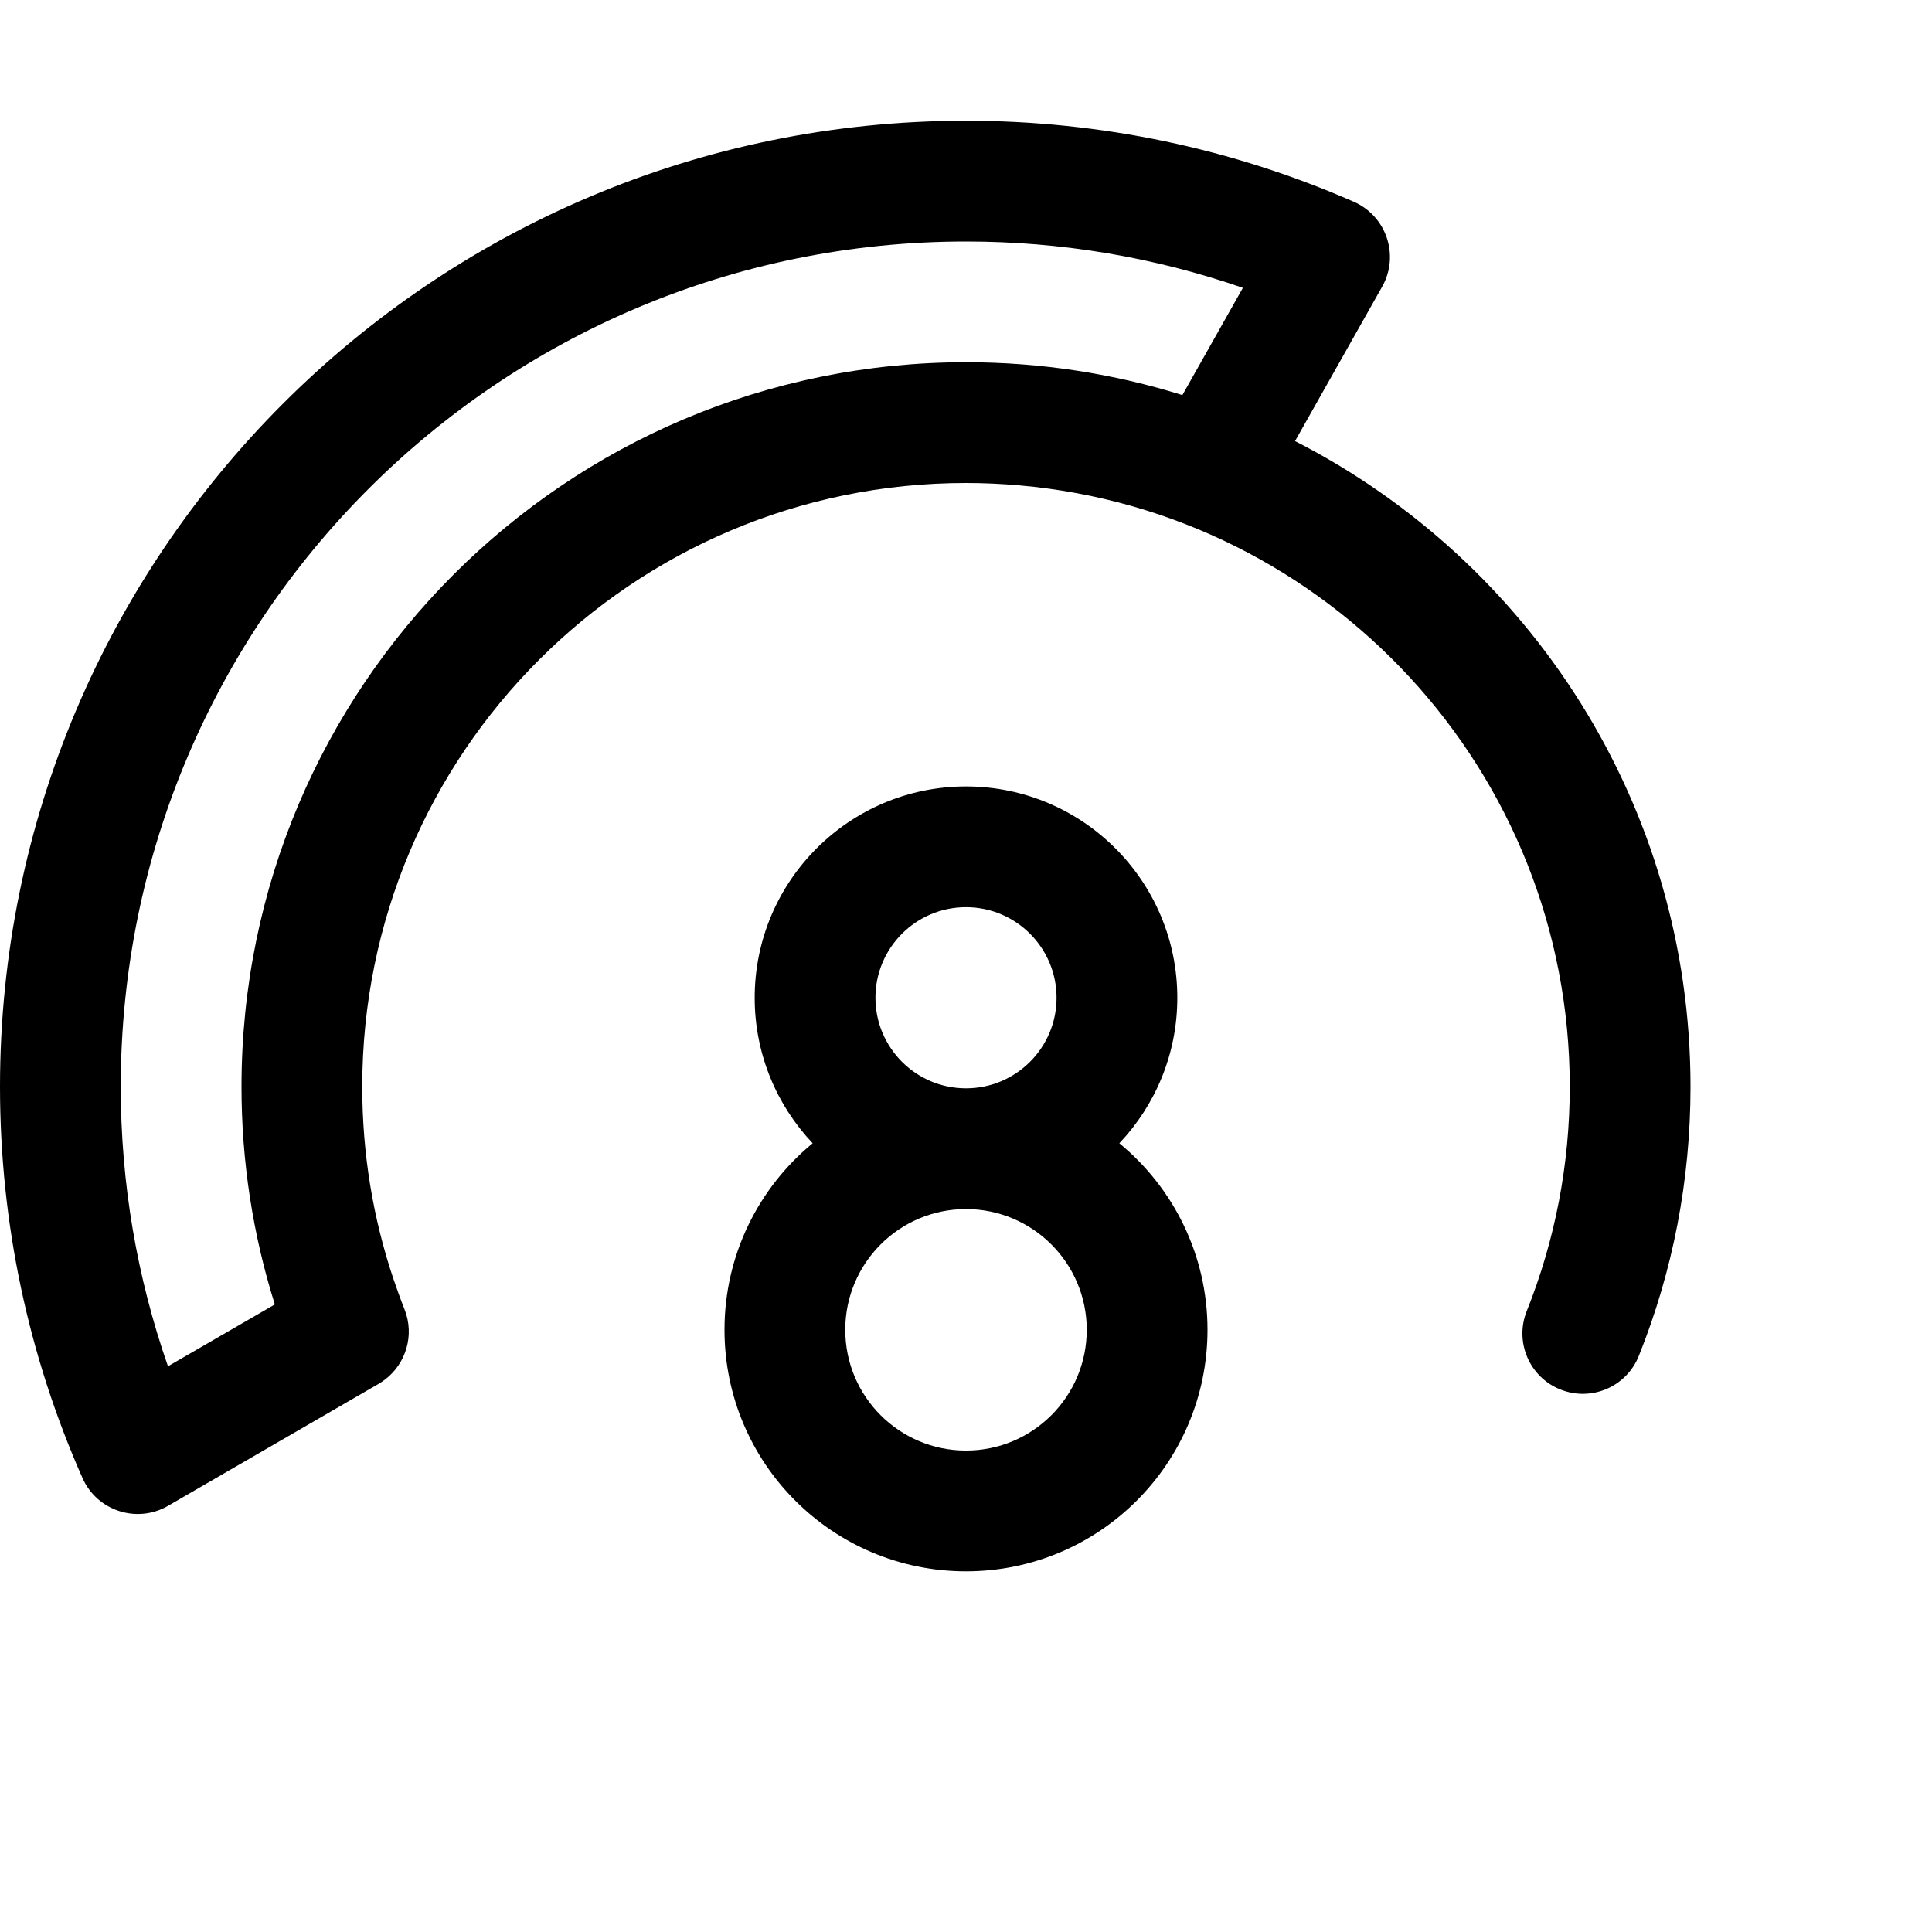
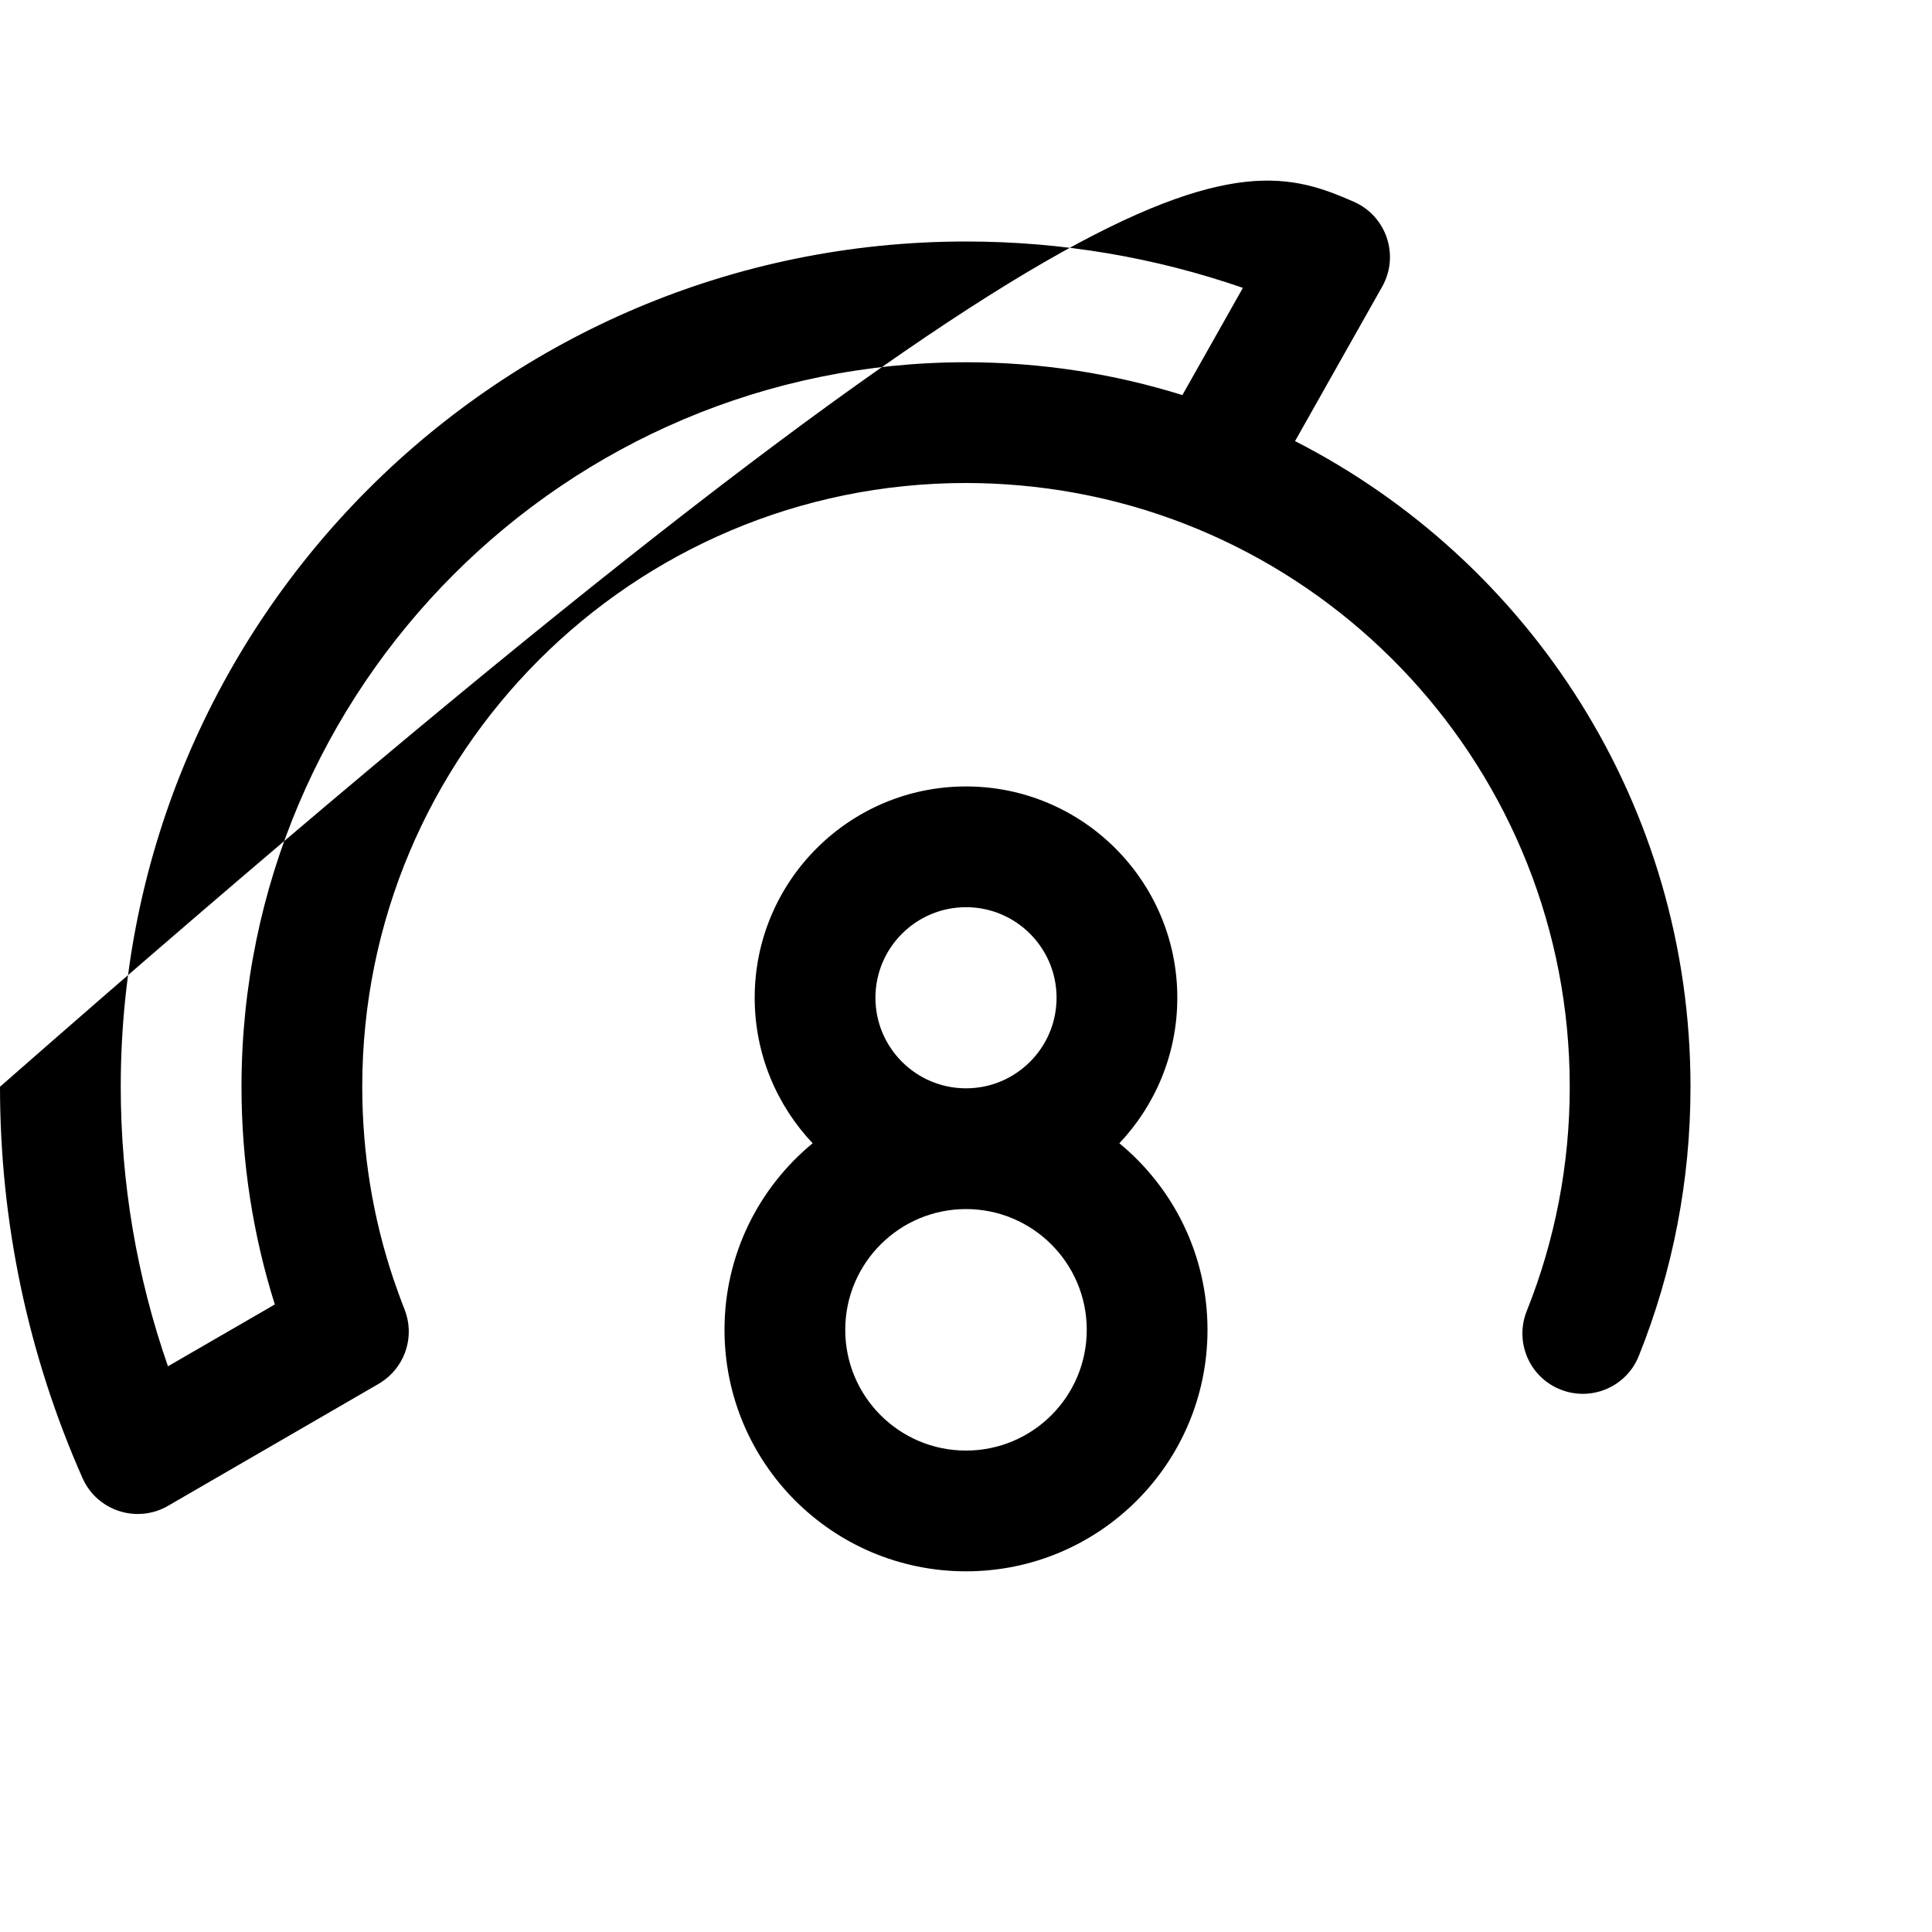
<svg xmlns="http://www.w3.org/2000/svg" width="16" height="16" viewBox="0 0 16 16">
-   <path d="M10.725,3.653 C12.669,4.646 14,6.667 14,9 C14,9.773 13.854,10.526 13.572,11.229 C13.47,11.485 13.179,11.61 12.922,11.507 C12.666,11.405 12.541,11.114 12.644,10.857 C12.878,10.272 13,9.645 13,9 C13,6.388 10.998,4.244 8.445,4.02 C8.298,4.007 8.149,4 8,4 C5.238,4 3,6.238 3,9 C3,9.55 3.088,10.085 3.258,10.591 C3.287,10.676 3.317,10.76 3.35,10.843 C3.435,11.057 3.362,11.294 3.187,11.426 C3.171,11.438 3.155,11.449 3.138,11.459 C3.136,11.46 3.134,11.461 3.133,11.462 L1.391,12.471 C1.133,12.62 0.803,12.512 0.683,12.24 C0.235,11.228 0,10.129 0,9 C0,4.582 3.582,1 8,1 C9.119,1 10.208,1.231 11.212,1.671 C11.483,1.79 11.592,2.117 11.446,2.375 L10.725,3.653 Z M9.792,3.272 L10.293,2.384 C9.563,2.131 8.791,2 8,2 C4.134,2 1,5.134 1,9 C1,9.798 1.134,10.578 1.391,11.315 L2.276,10.803 C2.094,10.225 2,9.619 2,9 C2,5.686 4.686,3 8,3 C8.624,3 9.226,3.095 9.792,3.272 Z M6.73,9.468 C6.433,9.154 6.25,8.73 6.25,8.263 C6.25,7.297 7.034,6.513 8,6.513 C8.966,6.513 9.75,7.297 9.75,8.263 C9.75,8.73 9.567,9.154 9.27,9.468 C9.716,9.835 10,10.391 10,11.013 C10,12.118 9.105,13.013 8,13.013 C6.895,13.013 6,12.118 6,11.013 C6,10.391 6.284,9.835 6.73,9.468 Z M8,12.013 C8.552,12.013 9,11.566 9,11.013 C9,10.461 8.552,10.013 8,10.013 C7.448,10.013 7,10.461 7,11.013 C7,11.566 7.448,12.013 8,12.013 Z M8,9.013 C8.414,9.013 8.75,8.677 8.75,8.263 C8.75,7.849 8.414,7.513 8,7.513 C7.586,7.513 7.25,7.849 7.25,8.263 C7.25,8.677 7.586,9.013 8,9.013 Z" />
+   <path d="M10.725,3.653 C12.669,4.646 14,6.667 14,9 C14,9.773 13.854,10.526 13.572,11.229 C13.47,11.485 13.179,11.61 12.922,11.507 C12.666,11.405 12.541,11.114 12.644,10.857 C12.878,10.272 13,9.645 13,9 C13,6.388 10.998,4.244 8.445,4.02 C8.298,4.007 8.149,4 8,4 C5.238,4 3,6.238 3,9 C3,9.55 3.088,10.085 3.258,10.591 C3.287,10.676 3.317,10.76 3.35,10.843 C3.435,11.057 3.362,11.294 3.187,11.426 C3.171,11.438 3.155,11.449 3.138,11.459 C3.136,11.46 3.134,11.461 3.133,11.462 L1.391,12.471 C1.133,12.62 0.803,12.512 0.683,12.24 C0.235,11.228 0,10.129 0,9 C9.119,1 10.208,1.231 11.212,1.671 C11.483,1.79 11.592,2.117 11.446,2.375 L10.725,3.653 Z M9.792,3.272 L10.293,2.384 C9.563,2.131 8.791,2 8,2 C4.134,2 1,5.134 1,9 C1,9.798 1.134,10.578 1.391,11.315 L2.276,10.803 C2.094,10.225 2,9.619 2,9 C2,5.686 4.686,3 8,3 C8.624,3 9.226,3.095 9.792,3.272 Z M6.73,9.468 C6.433,9.154 6.25,8.73 6.25,8.263 C6.25,7.297 7.034,6.513 8,6.513 C8.966,6.513 9.75,7.297 9.75,8.263 C9.75,8.73 9.567,9.154 9.27,9.468 C9.716,9.835 10,10.391 10,11.013 C10,12.118 9.105,13.013 8,13.013 C6.895,13.013 6,12.118 6,11.013 C6,10.391 6.284,9.835 6.73,9.468 Z M8,12.013 C8.552,12.013 9,11.566 9,11.013 C9,10.461 8.552,10.013 8,10.013 C7.448,10.013 7,10.461 7,11.013 C7,11.566 7.448,12.013 8,12.013 Z M8,9.013 C8.414,9.013 8.75,8.677 8.75,8.263 C8.75,7.849 8.414,7.513 8,7.513 C7.586,7.513 7.25,7.849 7.25,8.263 C7.25,8.677 7.586,9.013 8,9.013 Z" />
</svg>